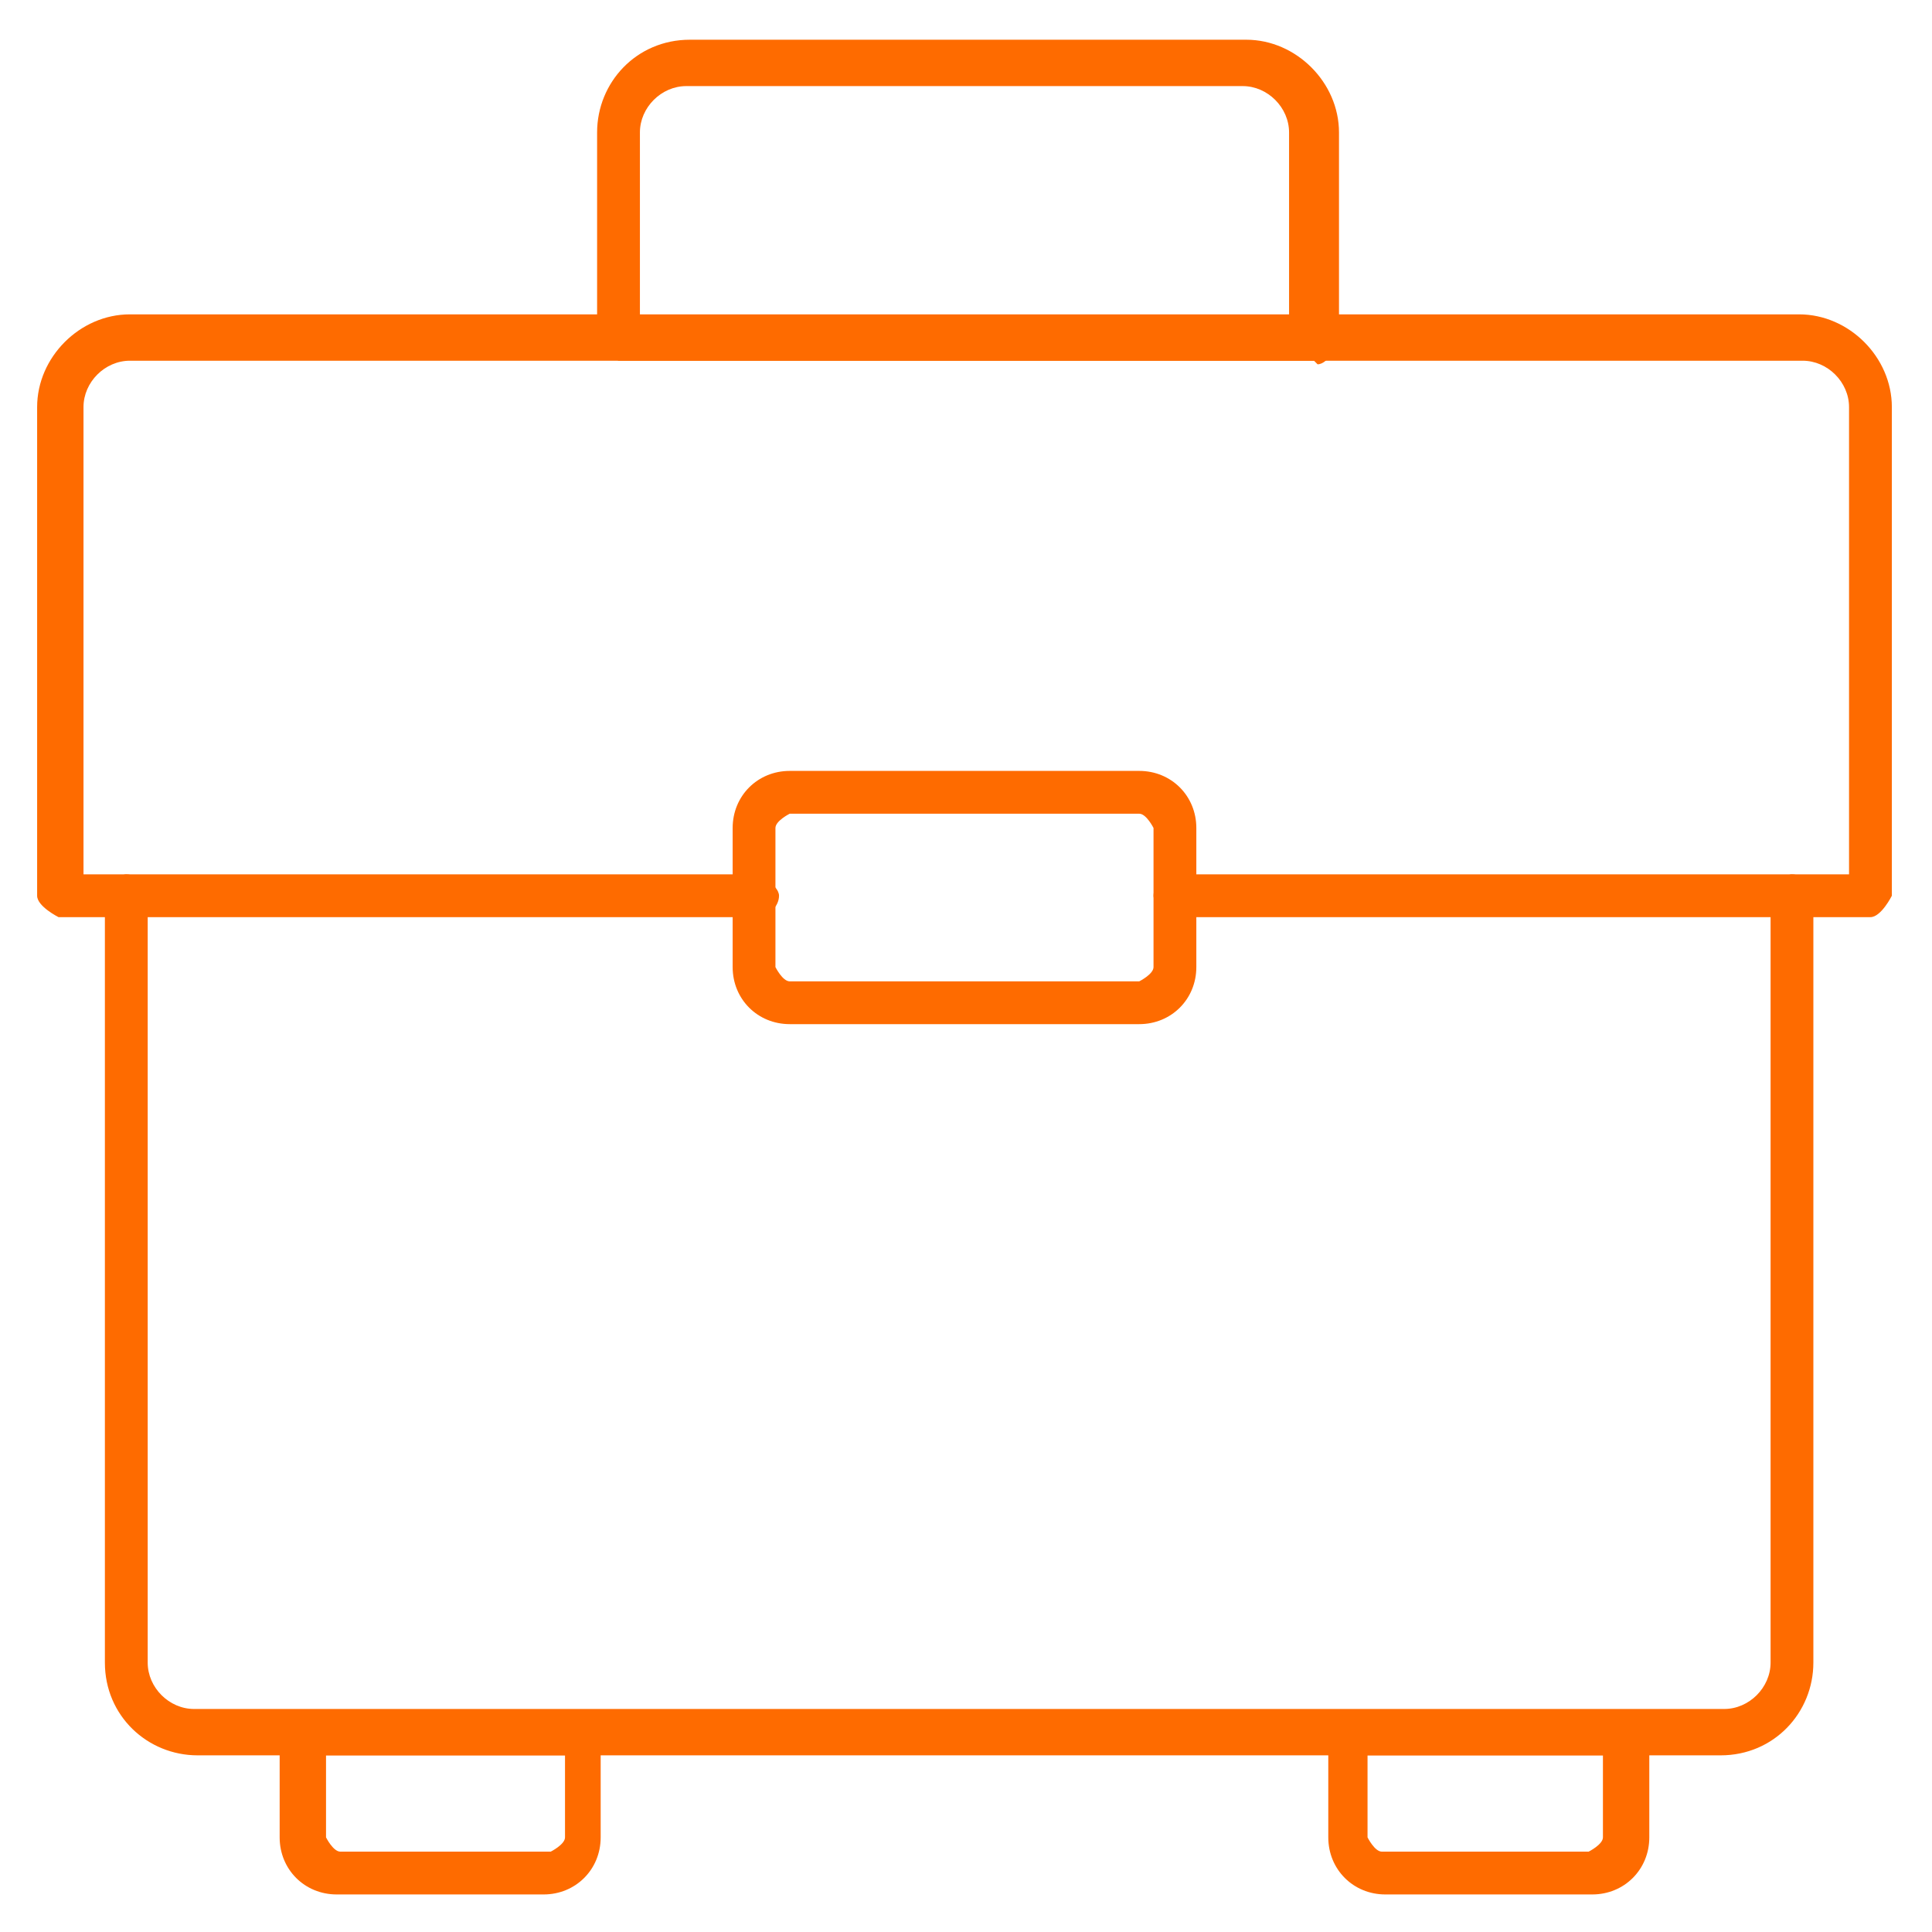
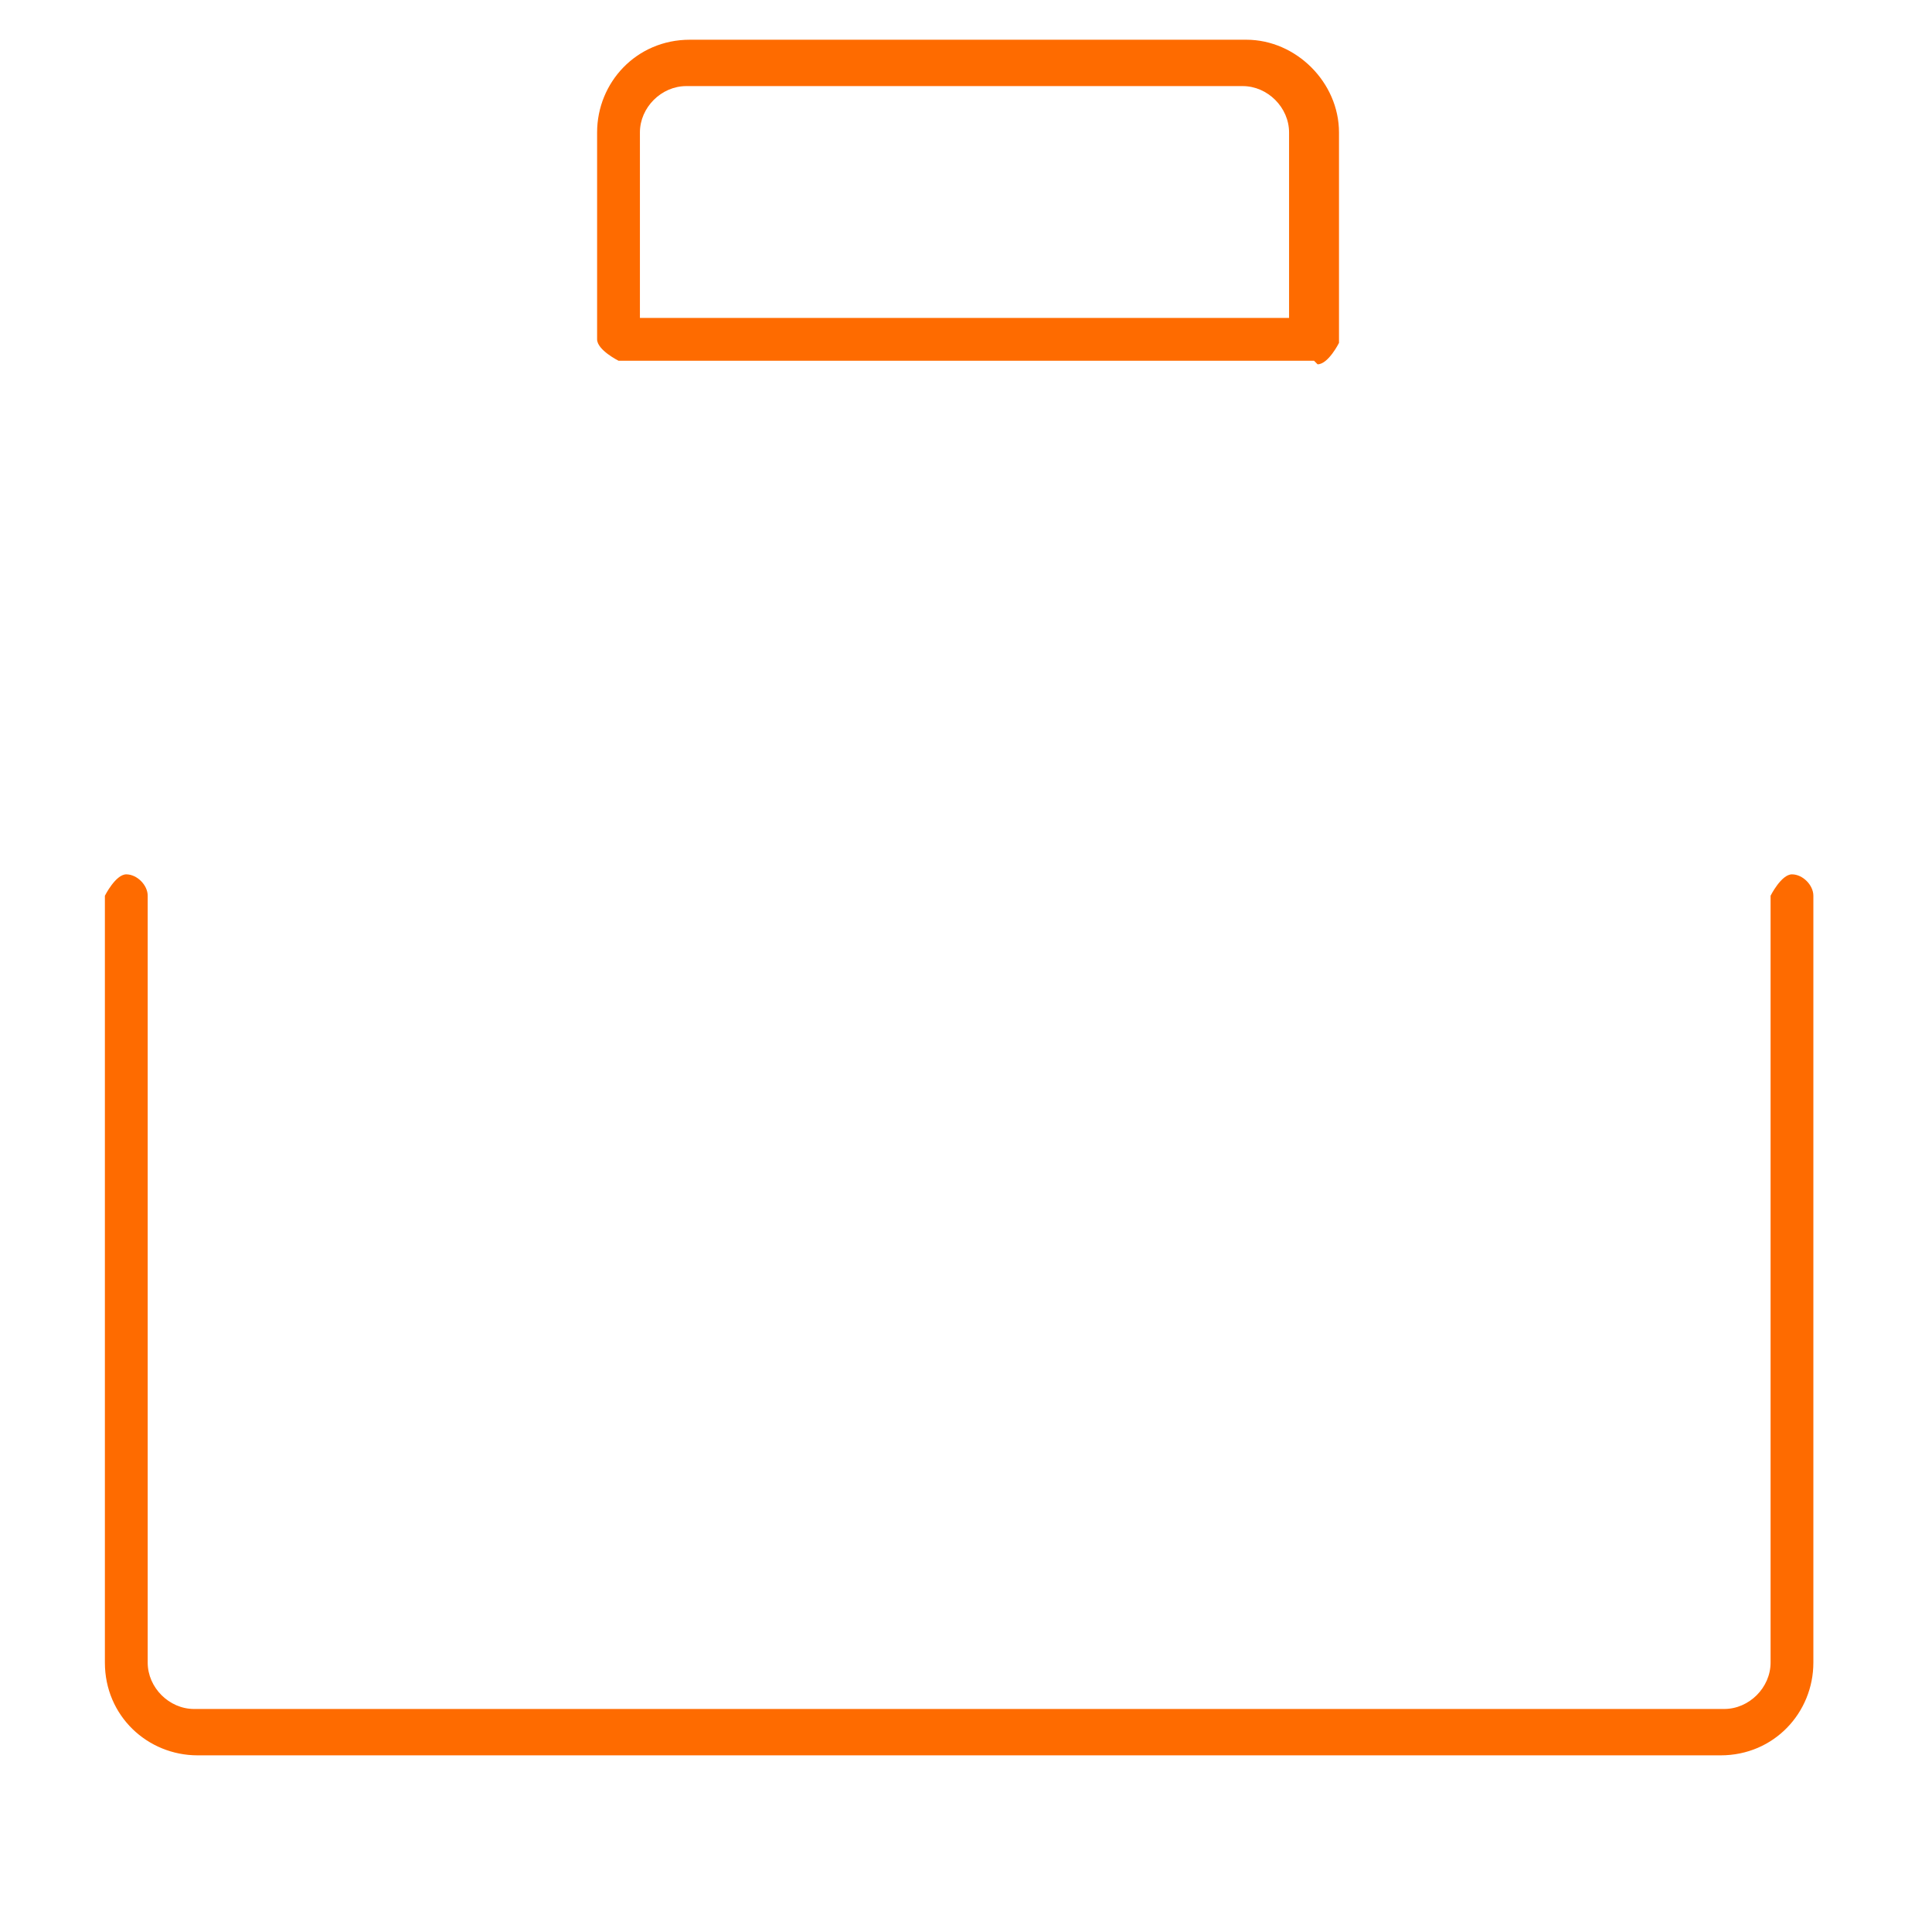
<svg xmlns="http://www.w3.org/2000/svg" width="500" zoomAndPan="magnify" viewBox="0 0 375 375" height="500" preserveAspectRatio="xMidYMid meet" version="1.0">
  <defs>
    <clipPath id="5661728899">
      <path d="M 115 7.711 L 260 7.711 L 260 71 L 115 71 Z M 115 7.711 " clip-rule="nonzero" />
    </clipPath>
    <clipPath id="553ccc7e3e">
      <path d="M 7.207 61 L 367.207 61 L 367.207 179 L 7.207 179 Z M 7.207 61 " clip-rule="nonzero" />
    </clipPath>
    <clipPath id="477376de3e">
      <path d="M 257 332 L 321 332 L 321 367.711 L 257 367.711 Z M 257 332 " clip-rule="nonzero" />
    </clipPath>
    <clipPath id="c0f3680c05">
      <path d="M 54 332 L 117 332 L 117 367.711 L 54 367.711 Z M 54 332 " clip-rule="nonzero" />
    </clipPath>
  </defs>
  <g clip-path="url(#5661728899)">
    <path fill="#fe6b00" d="M 255.051 70.016 L 120.051 70.016 C 120.051 70.016 115.898 67.941 115.898 65.863 L 115.898 25.711 C 115.898 16.016 123.512 7.711 133.898 7.711 L 241.898 7.711 C 251.59 7.711 259.898 16.016 259.898 25.711 L 259.898 66.555 C 259.898 66.555 257.82 70.711 255.742 70.711 Z M 123.512 61.711 L 250.207 61.711 L 250.207 25.711 C 250.207 20.863 246.051 16.711 241.207 16.711 L 133.207 16.711 C 128.359 16.711 124.207 20.863 124.207 25.711 L 124.207 61.711 Z M 123.512 61.711 " fill-opacity="1" fill-rule="nonzero" />
  </g>
  <g clip-path="url(#553ccc7e3e)">
-     <path fill="#fe6b00" d="M 363.051 178.016 L 228.051 178.016 C 228.051 178.016 223.898 175.941 223.898 173.863 C 223.898 171.785 225.973 169.711 228.051 169.711 L 358.898 169.711 L 358.898 79.016 C 358.898 74.172 354.742 70.016 349.898 70.016 L 25.207 70.016 C 20.359 70.016 16.207 74.172 16.207 79.016 L 16.207 169.711 L 147.051 169.711 C 147.051 169.711 151.207 171.785 151.207 173.863 C 151.207 175.941 149.129 178.016 147.051 178.016 L 11.359 178.016 C 11.359 178.016 7.207 175.941 7.207 173.863 L 7.207 79.016 C 7.207 69.324 15.512 61.016 25.207 61.016 L 349.207 61.016 C 358.898 61.016 367.207 69.324 367.207 79.016 L 367.207 173.863 C 367.207 173.863 365.129 178.016 363.051 178.016 Z M 363.051 178.016 " fill-opacity="1" fill-rule="nonzero" />
-   </g>
+     </g>
  <path fill="#fe6b00" d="M 336.051 340.711 L 38.359 340.711 C 28.668 340.711 20.359 333.094 20.359 322.711 L 20.359 173.863 C 20.359 173.863 22.438 169.711 24.512 169.711 C 26.59 169.711 28.668 171.785 28.668 173.863 L 28.668 322.711 C 28.668 327.555 32.82 331.711 37.668 331.711 L 334.668 331.711 C 339.512 331.711 343.668 327.555 343.668 322.711 L 343.668 173.863 C 343.668 173.863 345.742 169.711 347.82 169.711 C 349.898 169.711 351.973 171.785 351.973 173.863 L 351.973 322.711 C 351.973 332.402 344.359 340.711 333.973 340.711 Z M 336.051 340.711 " fill-opacity="1" fill-rule="nonzero" />
-   <path fill="#fe6b00" d="M 221.129 198.785 L 153.281 198.785 C 147.051 198.785 142.207 193.941 142.207 187.711 L 142.207 160.711 C 142.207 154.48 147.051 149.633 153.281 149.633 L 221.129 149.633 C 227.359 149.633 232.207 154.48 232.207 160.711 L 232.207 187.711 C 232.207 193.941 227.359 198.785 221.129 198.785 Z M 153.281 157.941 C 153.281 157.941 150.512 159.324 150.512 160.711 L 150.512 187.711 C 150.512 187.711 151.898 190.48 153.281 190.48 L 221.129 190.48 C 221.129 190.48 223.898 189.094 223.898 187.711 L 223.898 160.711 C 223.898 160.711 222.512 157.941 221.129 157.941 Z M 153.281 157.941 " fill-opacity="1" fill-rule="nonzero" />
  <g clip-path="url(#477376de3e)">
-     <path fill="#fe6b00" d="M 309.051 367.711 L 268.898 367.711 C 262.668 367.711 257.82 362.863 257.82 356.633 L 257.82 336.555 C 257.82 336.555 259.898 332.402 261.973 332.402 L 315.973 332.402 C 315.973 332.402 320.129 334.48 320.129 336.555 L 320.129 356.633 C 320.129 362.863 315.281 367.711 309.051 367.711 Z M 265.438 340.711 L 265.438 356.633 C 265.438 356.633 266.82 359.402 268.207 359.402 L 308.359 359.402 C 308.359 359.402 311.129 358.016 311.129 356.633 L 311.129 340.711 Z M 265.438 340.711 " fill-opacity="1" fill-rule="nonzero" />
-   </g>
+     </g>
  <g clip-path="url(#c0f3680c05)">
-     <path fill="#fe6b00" d="M 106.207 367.711 L 65.359 367.711 C 59.129 367.711 54.281 362.863 54.281 356.633 L 54.281 336.555 C 54.281 336.555 56.359 332.402 58.438 332.402 L 112.438 332.402 C 112.438 332.402 116.59 334.48 116.59 336.555 L 116.59 356.633 C 116.59 362.863 111.742 367.711 105.512 367.711 Z M 63.281 340.711 L 63.281 356.633 C 63.281 356.633 64.668 359.402 66.051 359.402 L 106.898 359.402 C 106.898 359.402 109.668 358.016 109.668 356.633 L 109.668 340.711 Z M 63.281 340.711 " fill-opacity="1" fill-rule="nonzero" />
-   </g>
+     </g>
</svg>